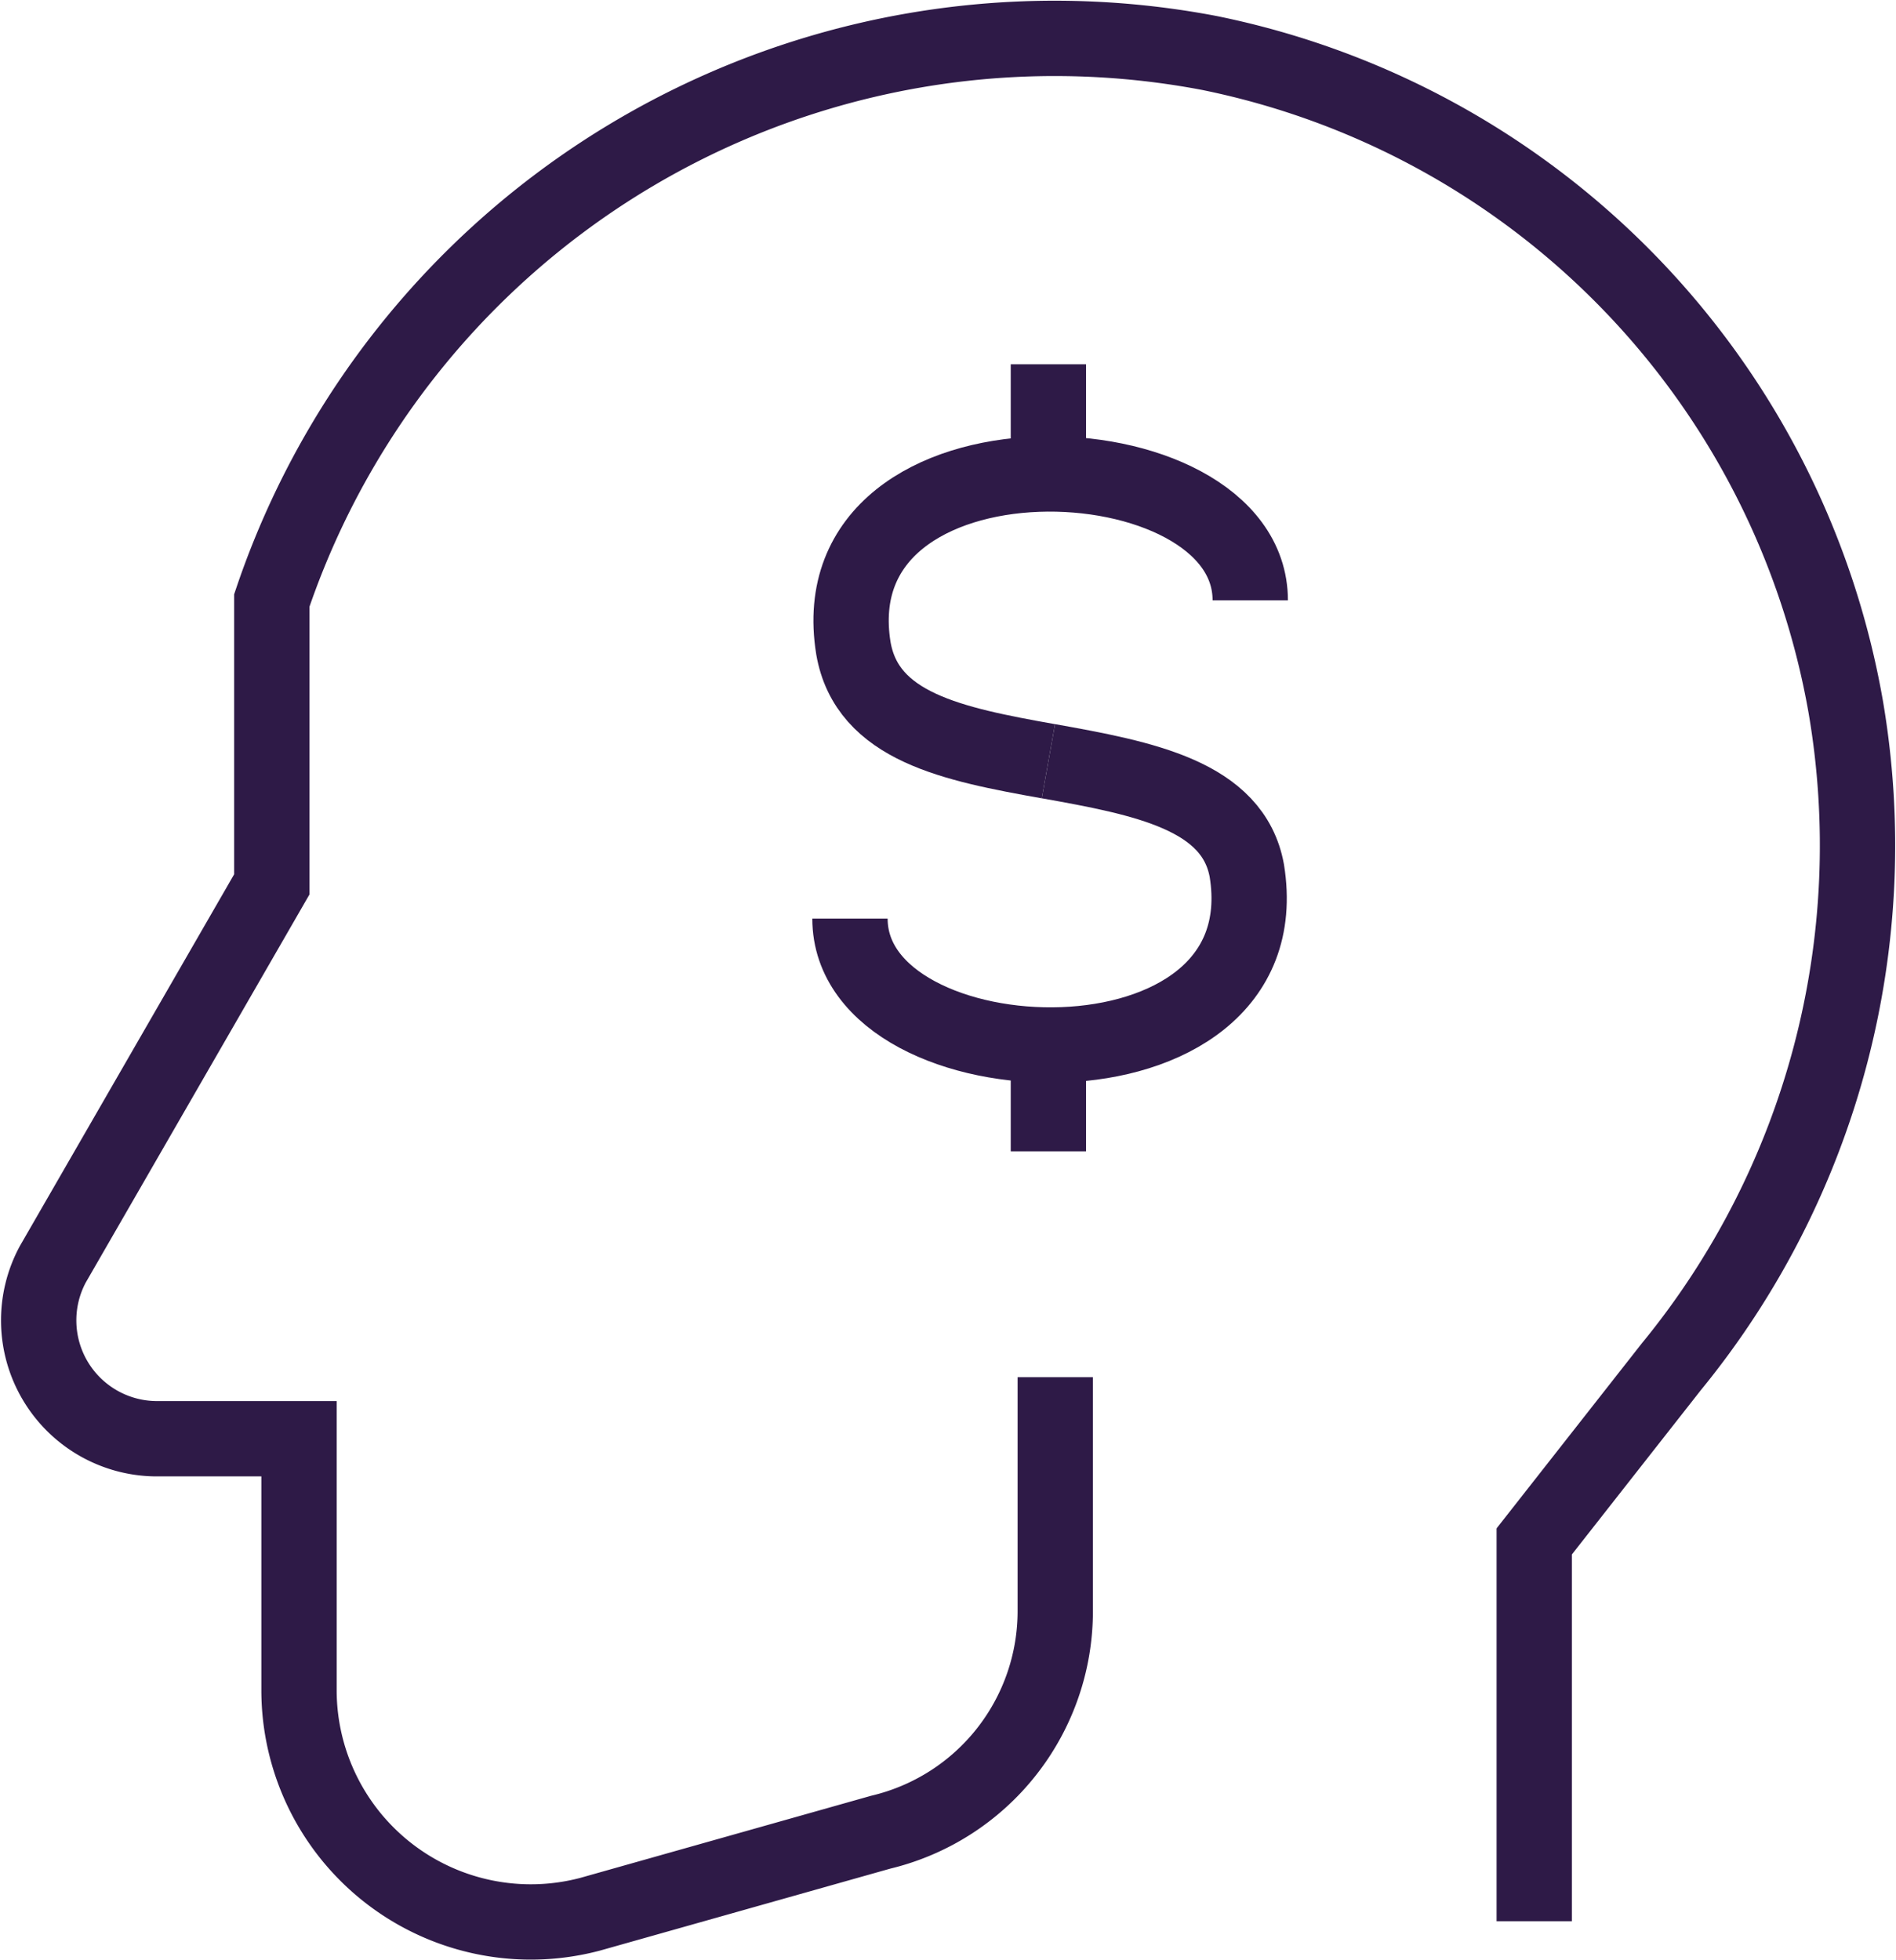
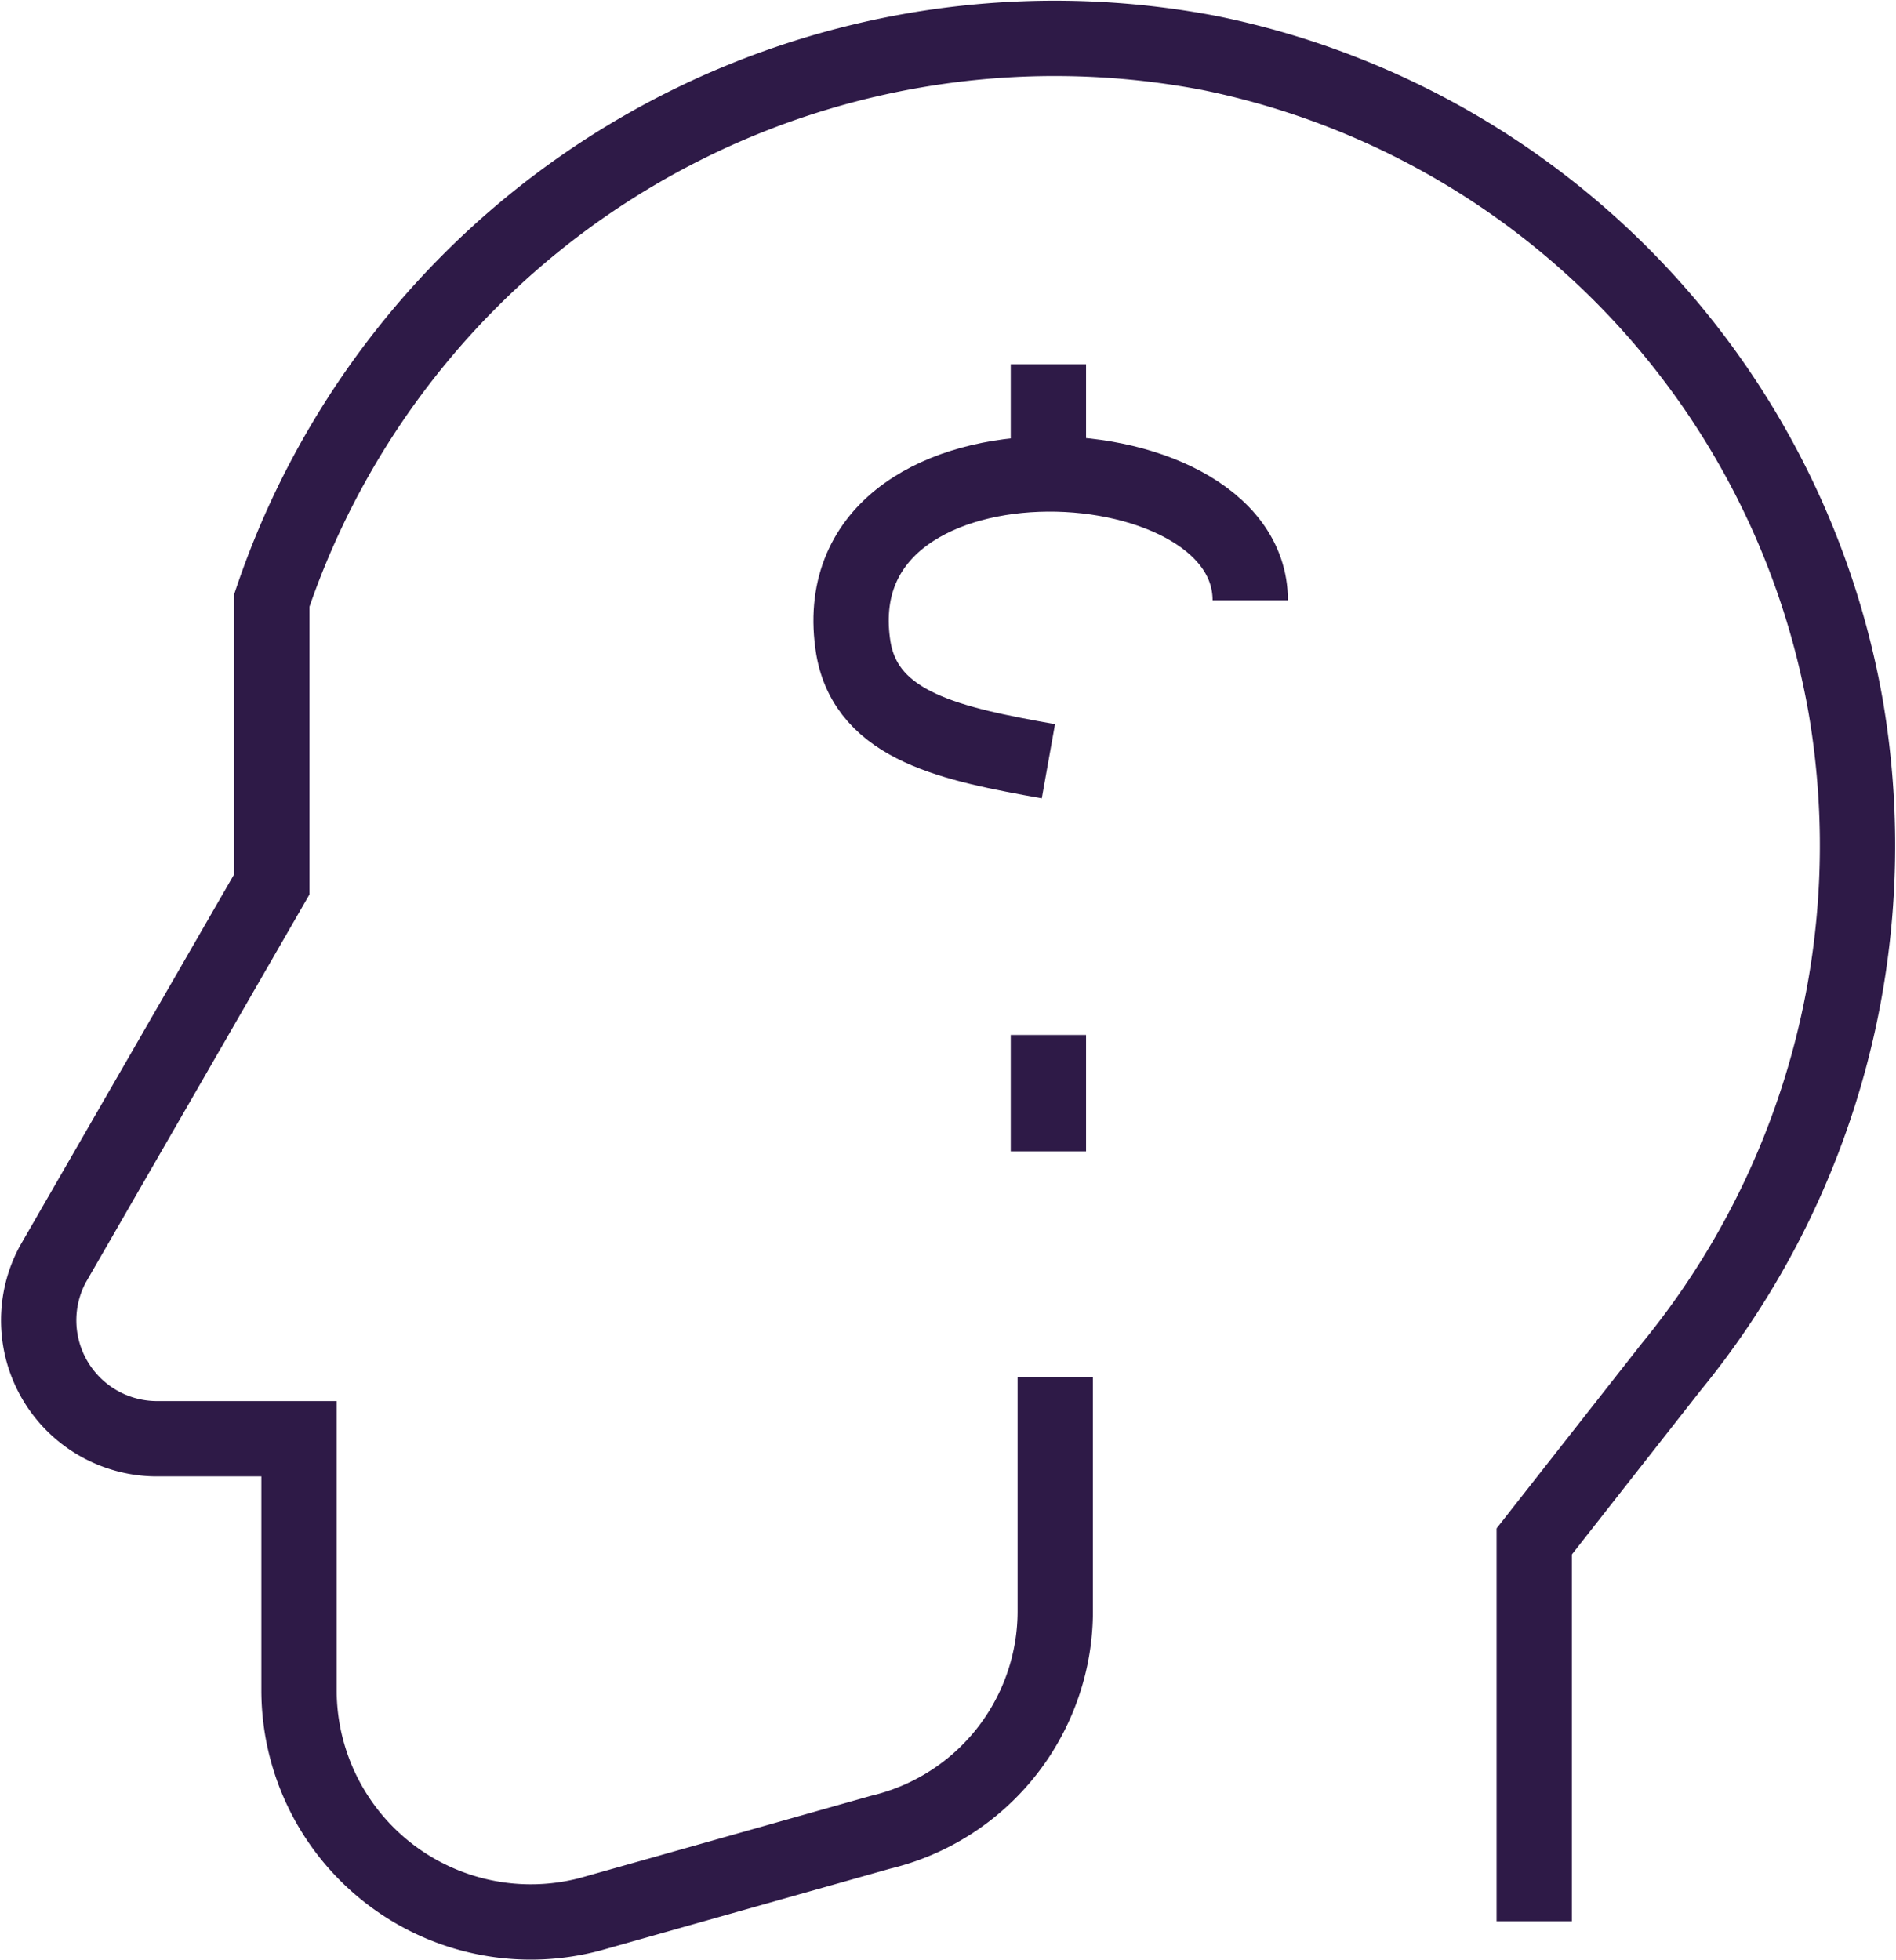
<svg xmlns="http://www.w3.org/2000/svg" width="50.346" height="52.047" viewBox="0 0 50.346 52.047">
  <g id="Group_17757" data-name="Group 17757" transform="translate(-647.965 -974.976)">
    <g id="Group_17737" data-name="Group 17737" transform="translate(670.535 984.648)">
-       <path id="Path_12422" data-name="Path 12422" d="M34.869,26.1c2.544.454,4.906.908,5.269,2.907,1,6.178-10.538,5.723-10.538,1.272" transform="translate(-29.6 -15.562)" fill="none" stroke="#2e1a47" stroke-miterlimit="10" stroke-width="2" />
      <path id="Path_12423" data-name="Path 12423" d="M34.872,25.332c-2.544-.454-4.815-.908-5.178-3-1-6.178,10.538-5.723,10.538-1.272" transform="translate(-29.603 -14.793)" fill="none" stroke="#2e1a47" stroke-miterlimit="10" stroke-width="2" />
      <line id="Line_2731" data-name="Line 2731" y2="3.18" transform="translate(5.269 0)" fill="none" stroke="#2e1a47" stroke-miterlimit="10" stroke-width="2" />
      <line id="Line_2732" data-name="Line 2732" y2="3.089" transform="translate(5.269 17.806)" fill="none" stroke="#2e1a47" stroke-miterlimit="10" stroke-width="2" />
    </g>
    <path id="Path_11982" data-name="Path 11982" d="M32.881,40.519V46.7A6.035,6.035,0,0,1,28.248,52.6l-7.722,2.18A6.156,6.156,0,0,1,12.8,48.877V42.154H8.988a3.143,3.143,0,0,1-2.725-4.633l5.814-10.084V19.9A21.942,21.942,0,0,1,36.97,5.362a21.5,21.5,0,0,1,16.9,17.352,21.837,21.837,0,0,1-4.633,17.533L45.6,44.88V54.964" transform="translate(643.105 971.02)" fill="none" stroke="#2e1a47" stroke-miterlimit="10" stroke-width="2" />
  </g>
</svg>